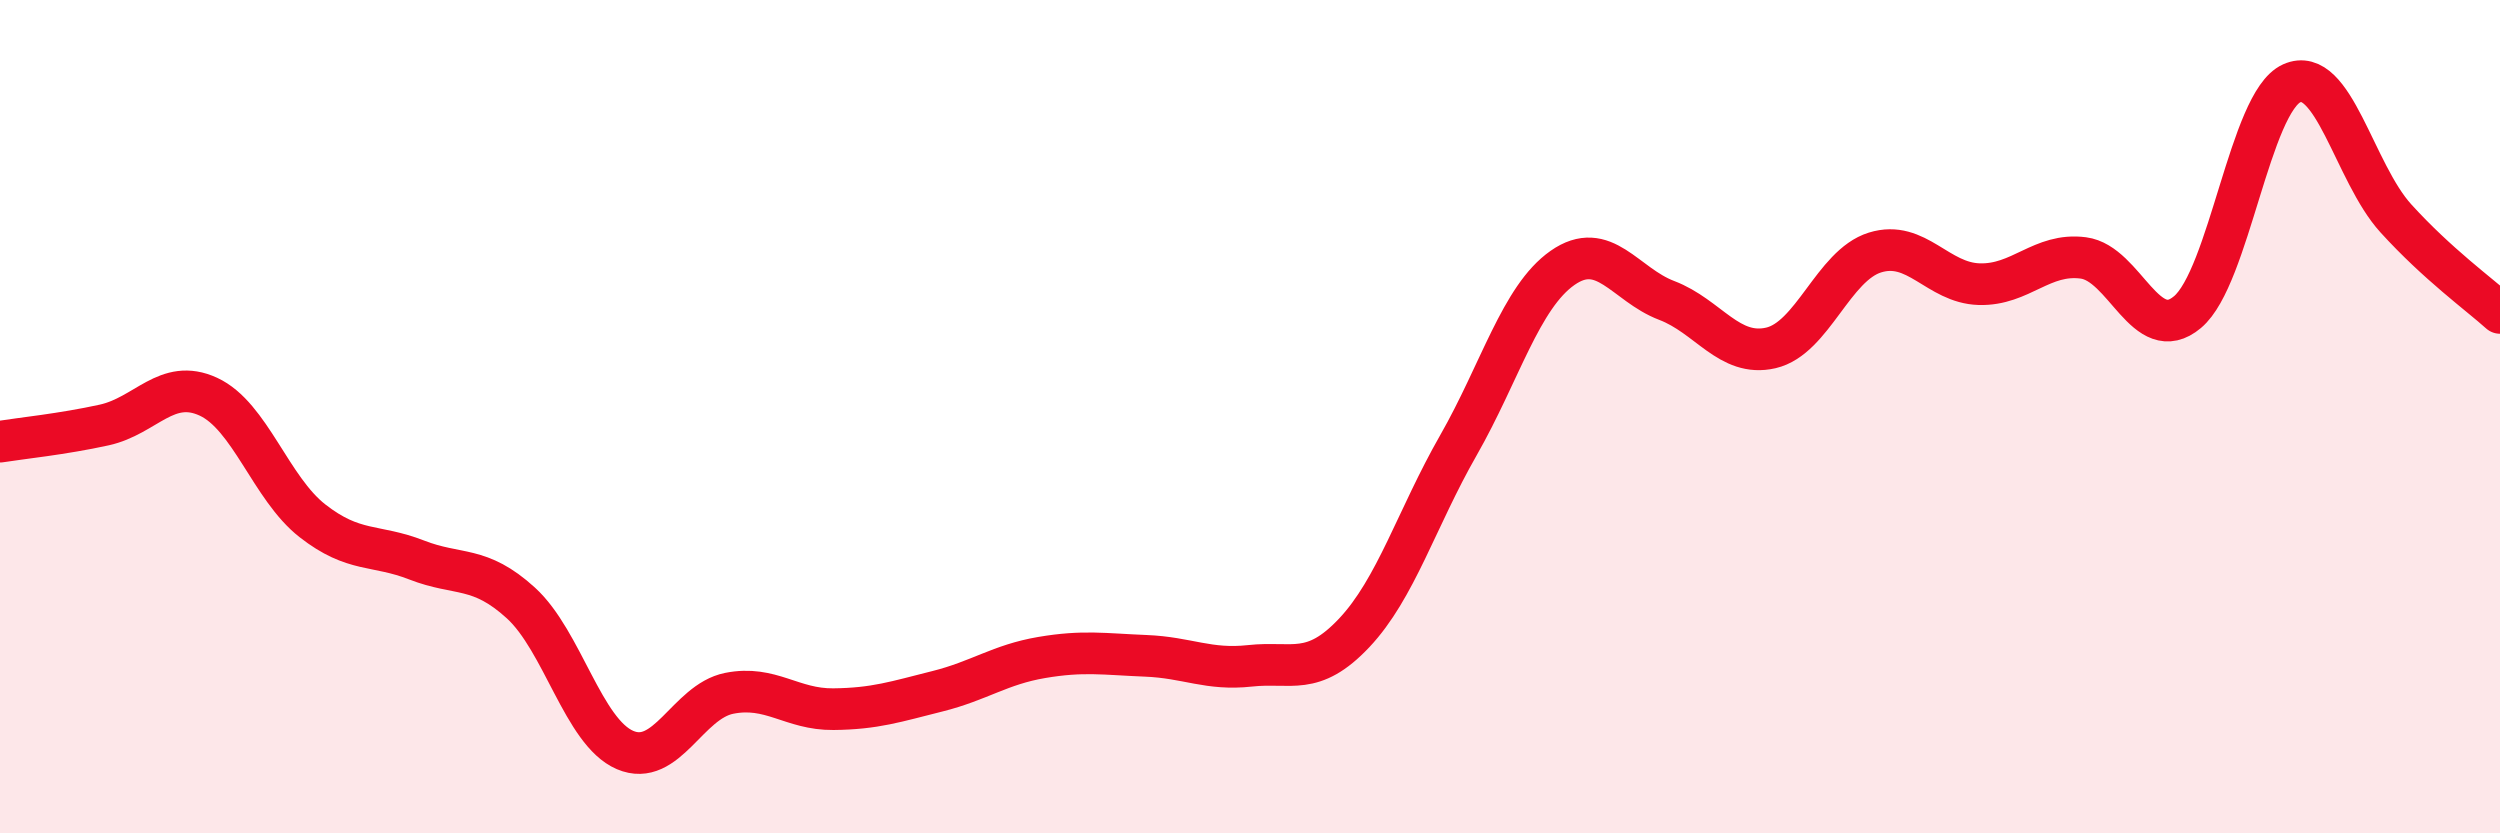
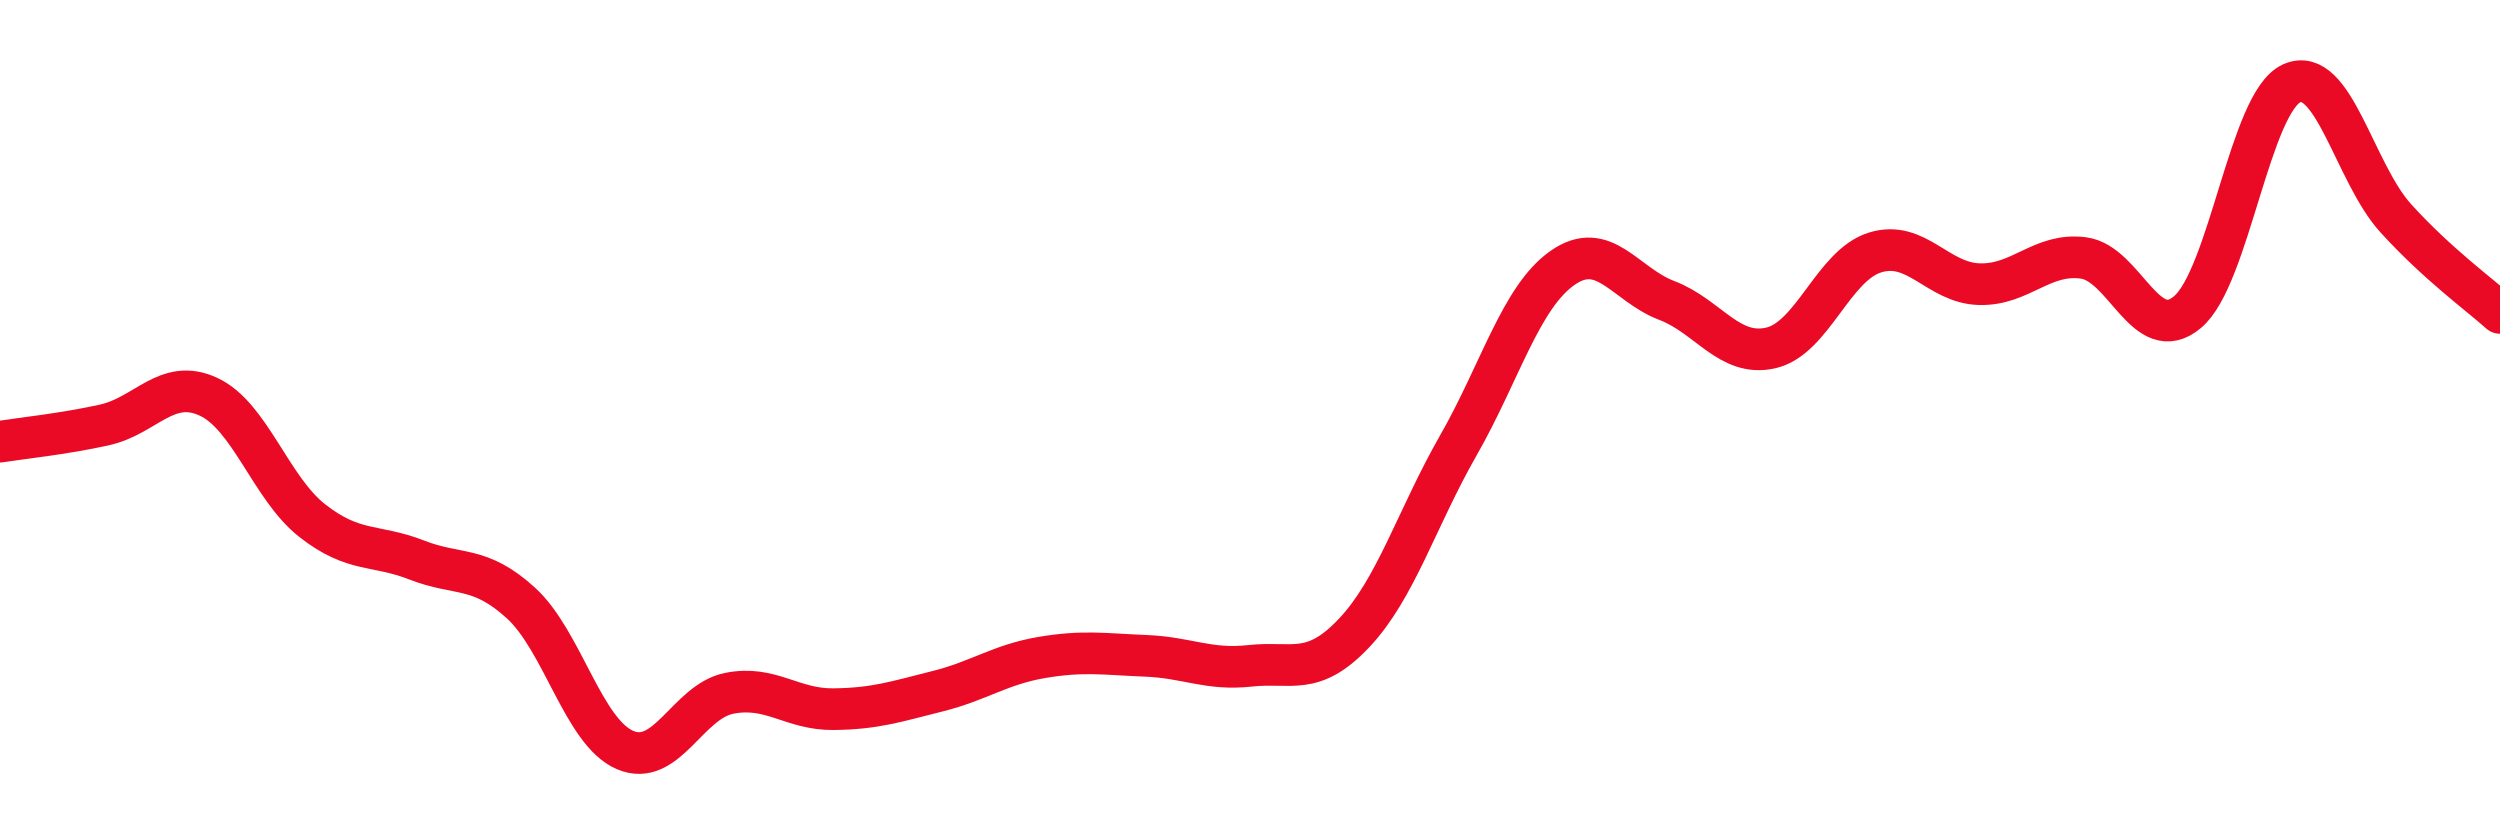
<svg xmlns="http://www.w3.org/2000/svg" width="60" height="20" viewBox="0 0 60 20">
-   <path d="M 0,10.6 C 0.5,10.52 1.5,10.42 2.5,10.2 C 3.5,9.98 4,9.06 5,9.52 C 6,9.98 6.5,11.72 7.5,12.5 C 8.5,13.28 9,13.05 10,13.44 C 11,13.83 11.5,13.56 12.5,14.47 C 13.5,15.38 14,17.57 15,18 C 16,18.43 16.5,16.84 17.5,16.64 C 18.5,16.44 19,17.03 20,17.02 C 21,17.01 21.5,16.84 22.5,16.59 C 23.5,16.34 24,15.95 25,15.78 C 26,15.61 26.5,15.7 27.5,15.74 C 28.5,15.78 29,16.09 30,15.98 C 31,15.87 31.5,16.25 32.5,15.19 C 33.5,14.13 34,12.44 35,10.69 C 36,8.94 36.5,7.13 37.5,6.43 C 38.5,5.73 39,6.83 40,7.21 C 41,7.59 41.5,8.58 42.5,8.35 C 43.5,8.12 44,6.37 45,6.06 C 46,5.75 46.5,6.79 47.5,6.82 C 48.5,6.85 49,6.06 50,6.19 C 51,6.32 51.5,8.33 52.5,7.49 C 53.5,6.65 54,2.45 55,2 C 56,1.55 56.5,4.14 57.5,5.24 C 58.5,6.34 59.5,7.06 60,7.51L60 20L0 20Z" fill="#EB0A25" opacity="0.1" stroke-linecap="round" stroke-linejoin="round" />
  <path d="M 0,10.6 C 0.5,10.52 1.5,10.42 2.5,10.2 C 3.5,9.98 4,9.06 5,9.52 C 6,9.98 6.5,11.72 7.5,12.5 C 8.5,13.28 9,13.05 10,13.44 C 11,13.83 11.5,13.56 12.5,14.47 C 13.5,15.38 14,17.57 15,18 C 16,18.43 16.5,16.84 17.5,16.64 C 18.5,16.44 19,17.03 20,17.02 C 21,17.01 21.5,16.84 22.5,16.59 C 23.5,16.34 24,15.95 25,15.78 C 26,15.61 26.5,15.7 27.5,15.74 C 28.5,15.78 29,16.09 30,15.98 C 31,15.87 31.5,16.25 32.5,15.19 C 33.5,14.13 34,12.44 35,10.69 C 36,8.94 36.5,7.13 37.5,6.43 C 38.5,5.73 39,6.83 40,7.21 C 41,7.59 41.5,8.58 42.5,8.35 C 43.5,8.12 44,6.37 45,6.06 C 46,5.75 46.5,6.79 47.5,6.82 C 48.5,6.85 49,6.06 50,6.19 C 51,6.32 51.5,8.33 52.5,7.49 C 53.5,6.65 54,2.45 55,2 C 56,1.55 56.5,4.14 57.5,5.24 C 58.5,6.34 59.5,7.06 60,7.51" stroke="#EB0A25" stroke-width="1" fill="none" stroke-linecap="round" stroke-linejoin="round" />
</svg>